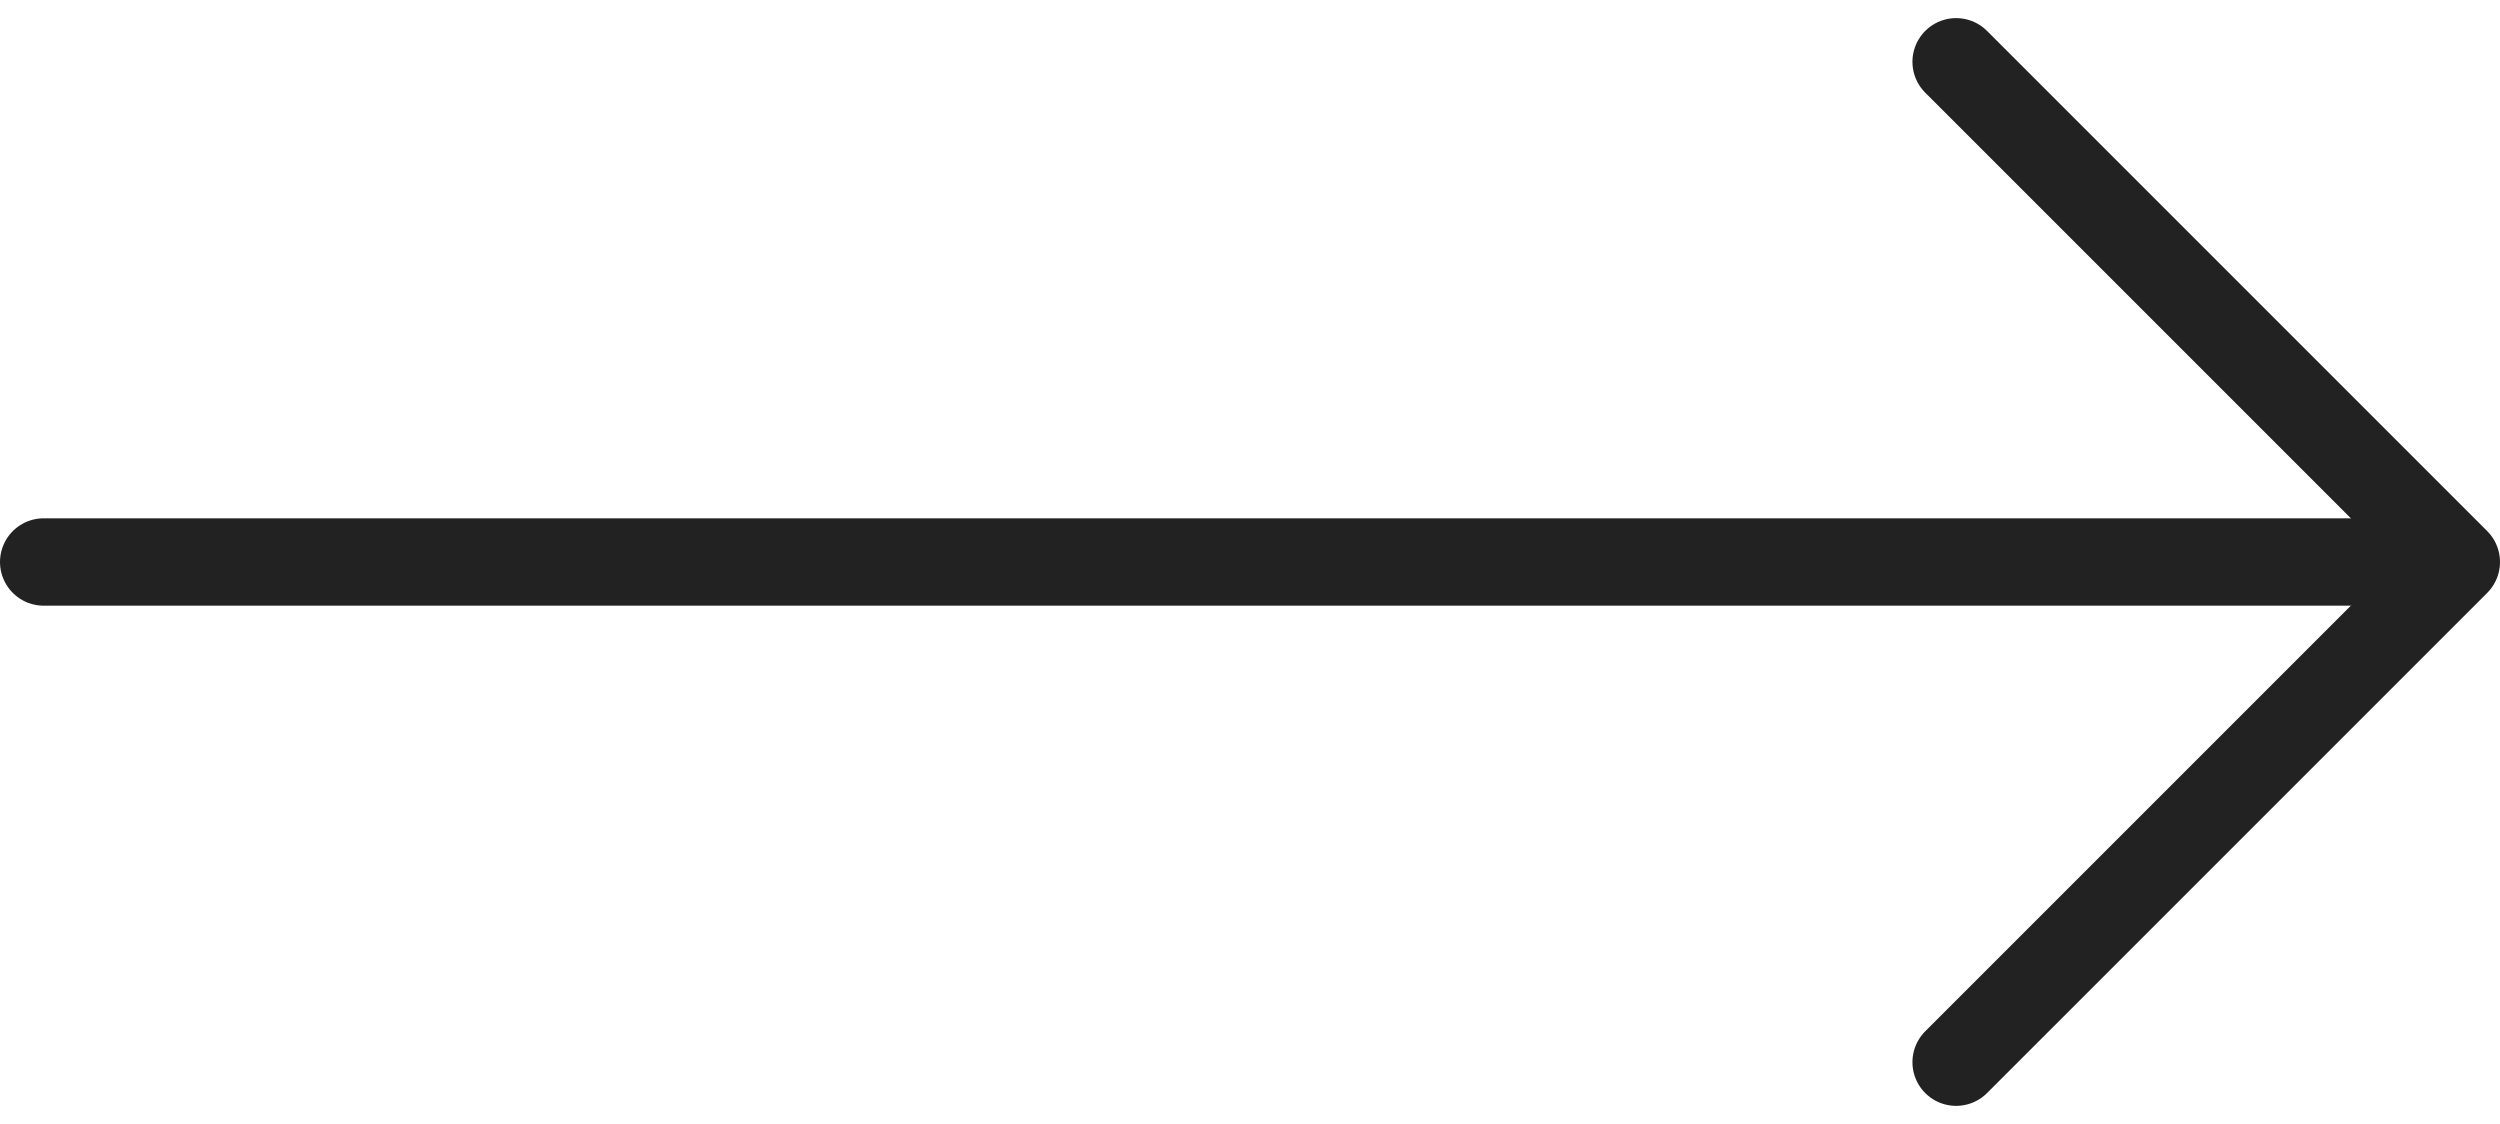
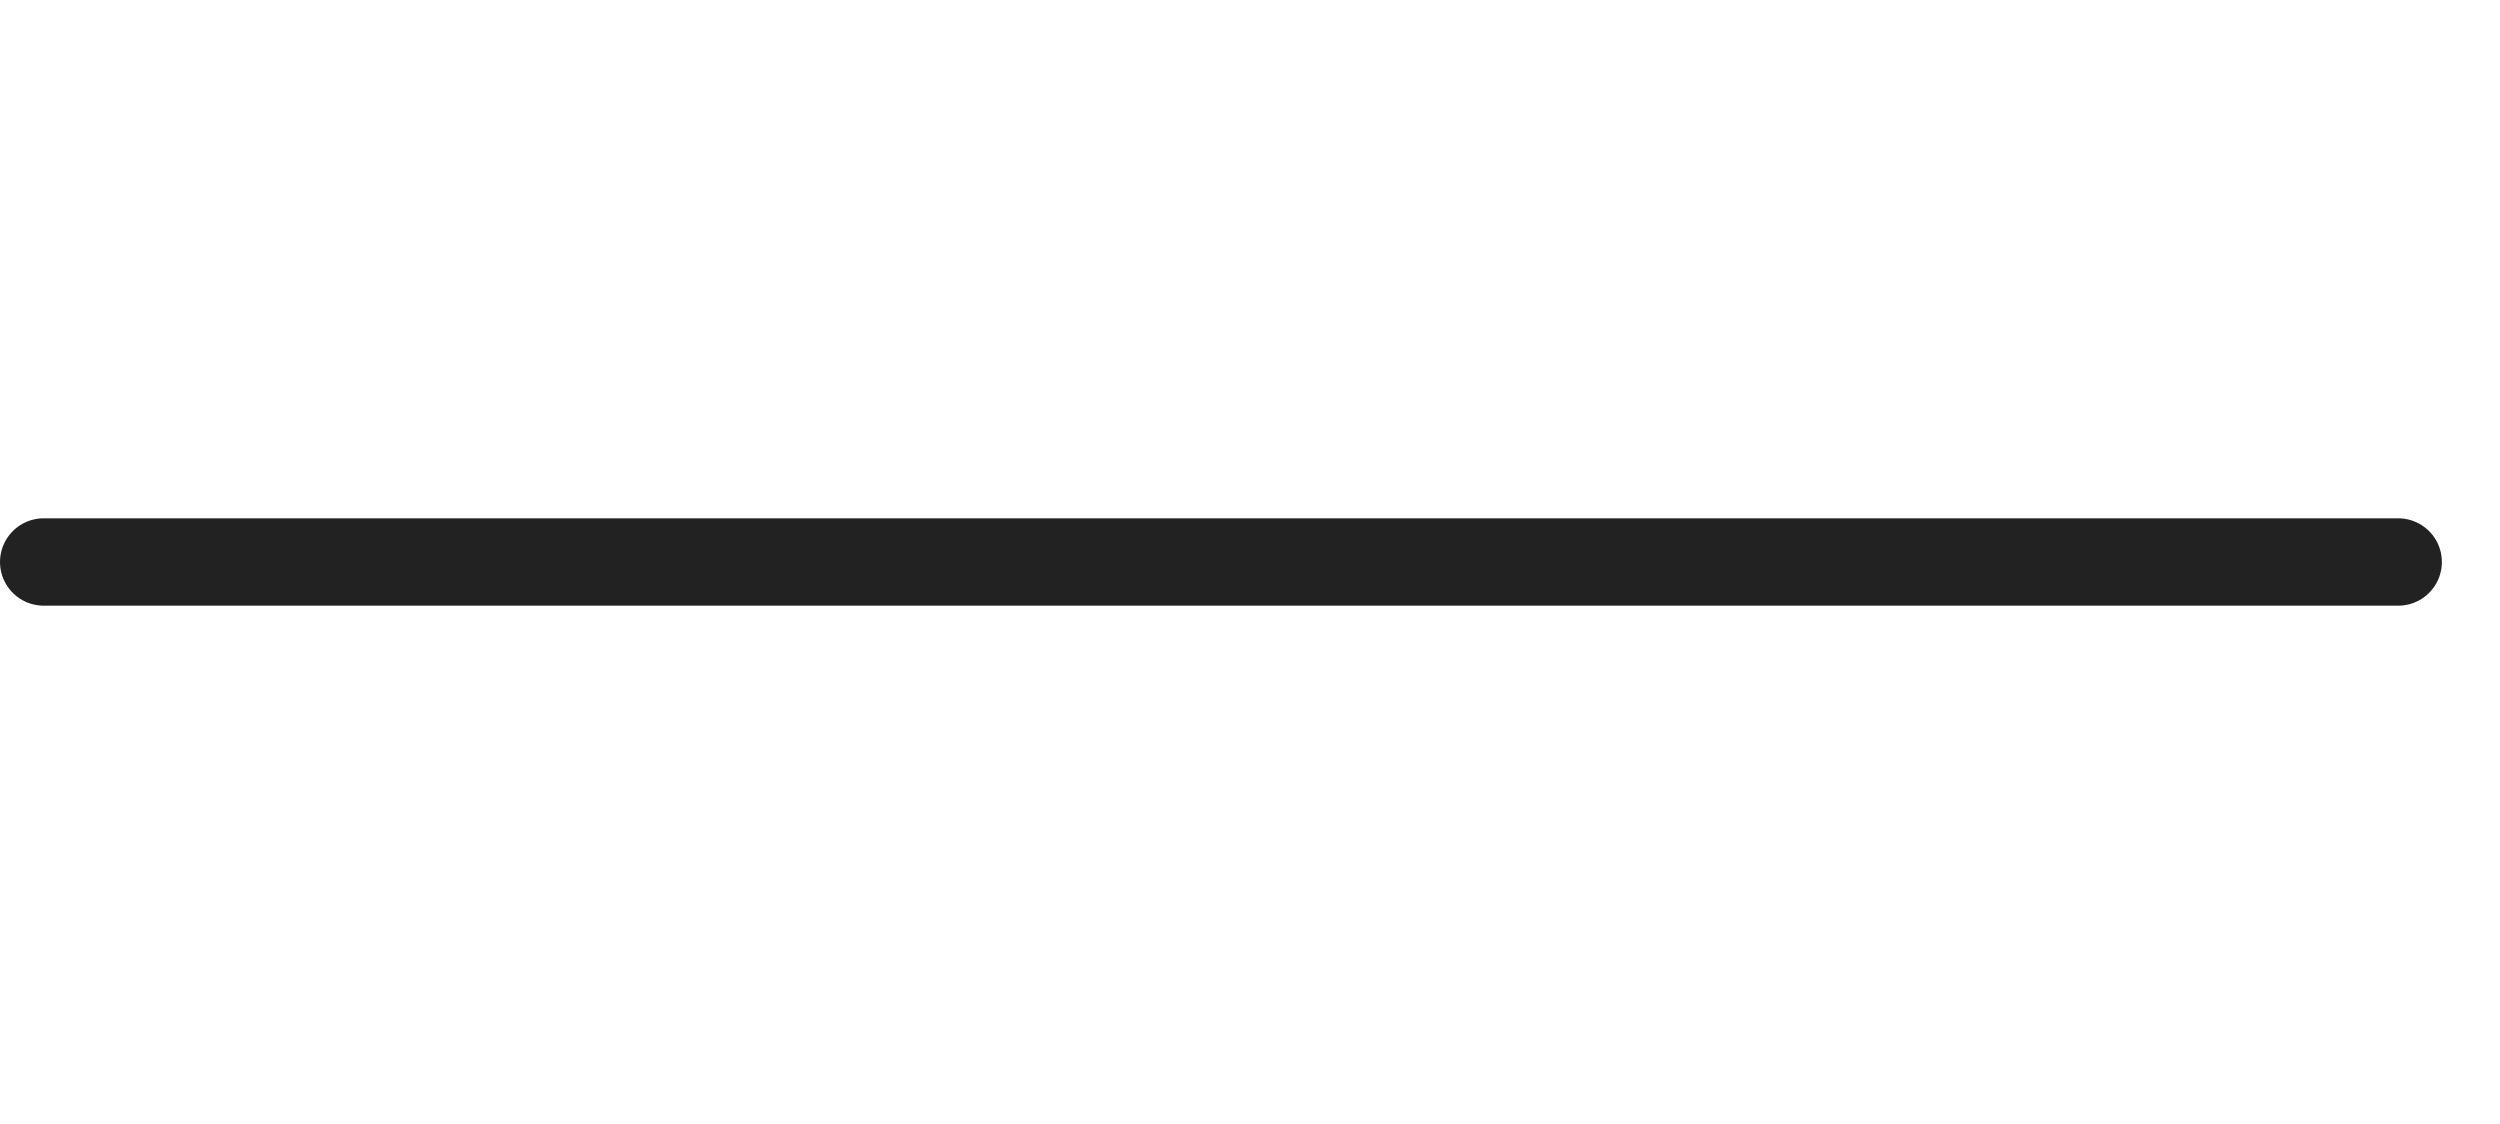
<svg xmlns="http://www.w3.org/2000/svg" width="42.919" height="19.295" viewBox="0 0 42.919 19.295">
  <g id="Groupe_1606" data-name="Groupe 1606" transform="translate(0.75 1.061)">
    <line id="Ligne_149" data-name="Ligne 149" x2="40.421" transform="translate(0 8.587)" fill="none" stroke="#222" stroke-linecap="round" stroke-width="1.5" />
-     <path id="Tracé_3391" data-name="Tracé 3391" d="M1806.118-115l8.587,8.587-8.587,8.587" transform="translate(-1773.286 115)" fill="none" stroke="#222" stroke-linecap="round" stroke-linejoin="round" stroke-width="1.5" />
  </g>
</svg>